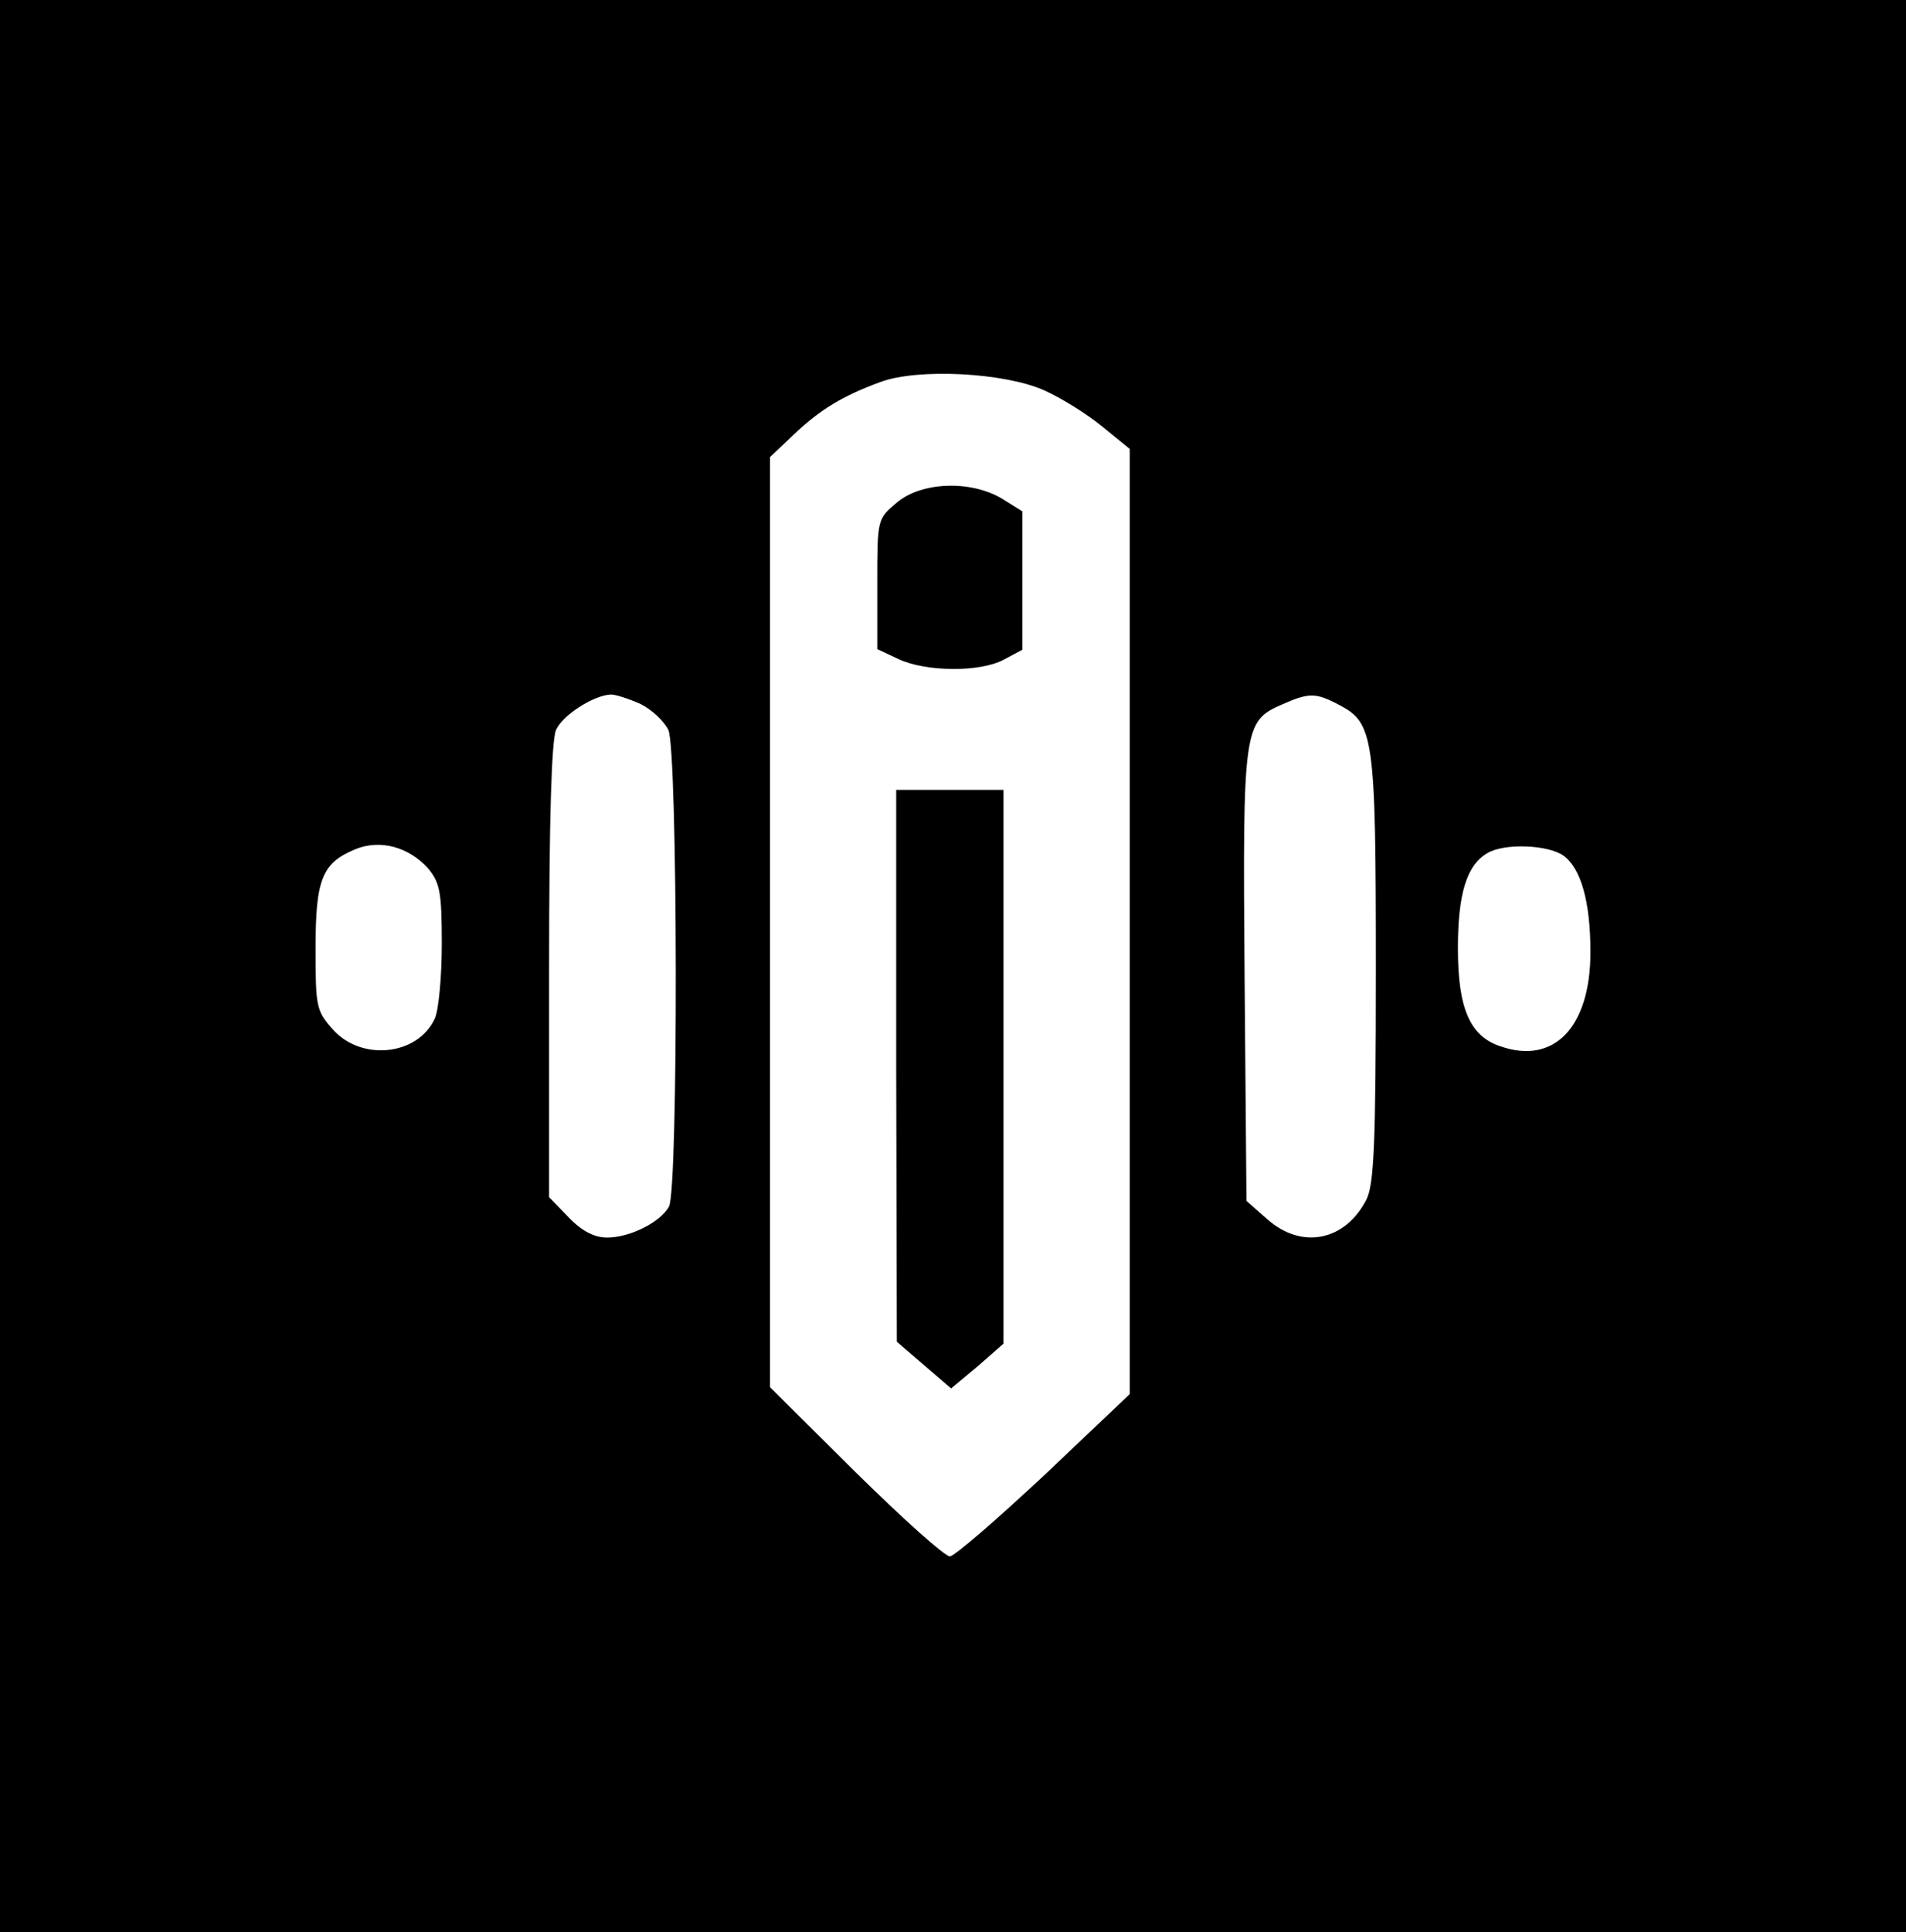
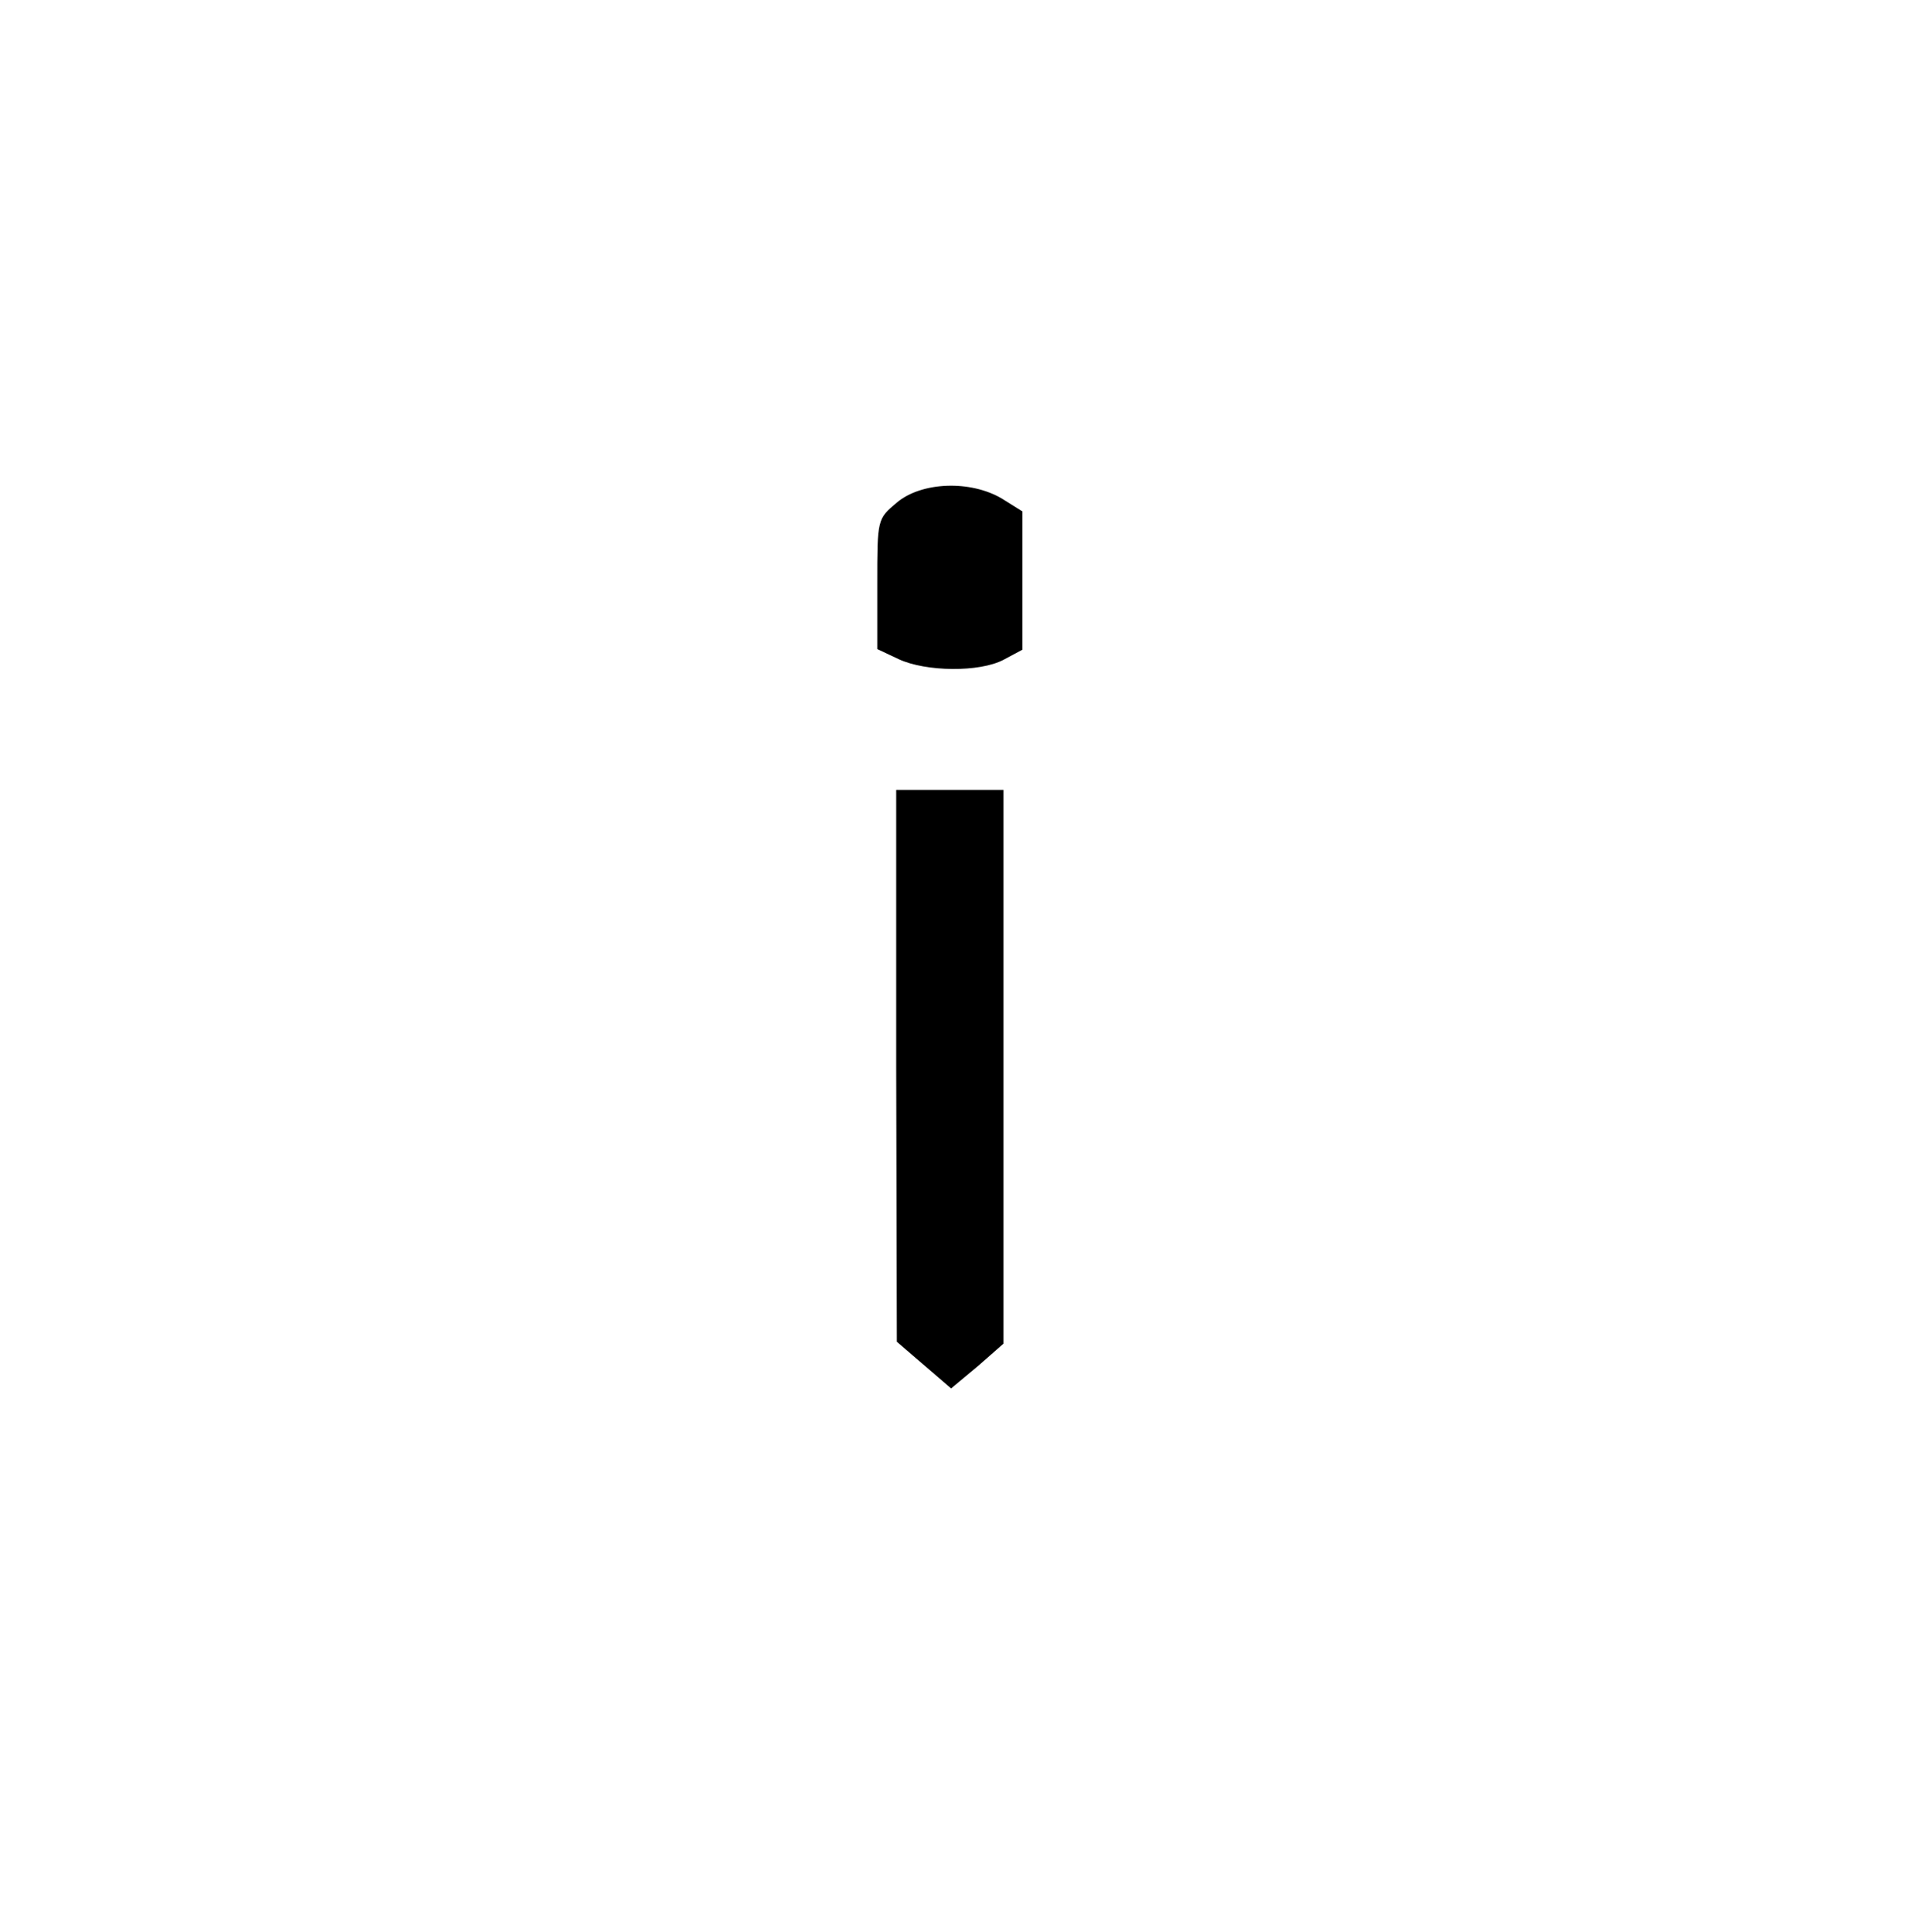
<svg xmlns="http://www.w3.org/2000/svg" version="1.0" viewBox="0 0 302 306">
-   <path d="M0 153v153h302V0H0v153zm165.4-91.2c2.7 1.2 6.9 3.8 9.3 5.8l4.3 3.5v149.7l-13.6 12.9c-7.5 7-14.2 12.8-14.9 12.8-.8 0-7.5-6-15-13.4L122 219.7V72.4l3.8-3.6c4.1-3.9 7.7-6.1 13.7-8.3 5.9-2.2 19.6-1.5 25.9 1.3zm-63.9 49.7c1.8.9 3.7 2.7 4.4 4.1 1.5 3.3 1.6 72.7.1 75.5-1.4 2.5-6.2 4.9-9.8 4.9-2 0-4-1-6.1-3.2l-3.1-3.2v-35.7c0-24.6.4-36.6 1.1-38.3 1.1-2.4 6-5.5 8.7-5.6.8 0 2.9.7 4.7 1.5zm110.6.1c5.6 2.9 5.9 4.9 5.9 41.9 0 27.9-.3 34.1-1.5 36.5-3.4 6.6-10.3 7.9-15.7 3.1l-3.3-2.9-.3-35.6c-.3-39.5-.2-40.4 6.1-43.1 4.1-1.8 5.2-1.8 8.8.1zM67.8 137.5c1.9 2.3 2.2 3.7 2.2 12 0 5.2-.5 10.5-1.1 11.8-2.7 5.9-11.6 6.8-16.1 1.8-2.7-3-2.8-3.6-2.8-12.9 0-10.9 1-13.5 6.3-15.7 3.9-1.6 8.4-.4 11.5 3zm179.9-2c2.8 2 4.3 7.3 4.3 15.3 0 11.9-5.8 17.9-14.3 14.9-4.8-1.6-6.7-6-6.7-15.5 0-8.7 1.4-13.2 4.7-15.1 2.7-1.6 9.6-1.3 12 .4z" />
  <path d="M142.1 79.6c-3.1 2.6-3.1 2.6-3.1 12.9v10.3l3.4 1.6c4.3 2 12.8 2.1 16.6.1l3-1.6V81l-3.2-2c-5-3-12.8-2.7-16.7.6zM142 168.8l.1 43.7 4.3 3.7 4.3 3.7 4.2-3.5 4.1-3.6V125.1h-17v43.7z" />
</svg>